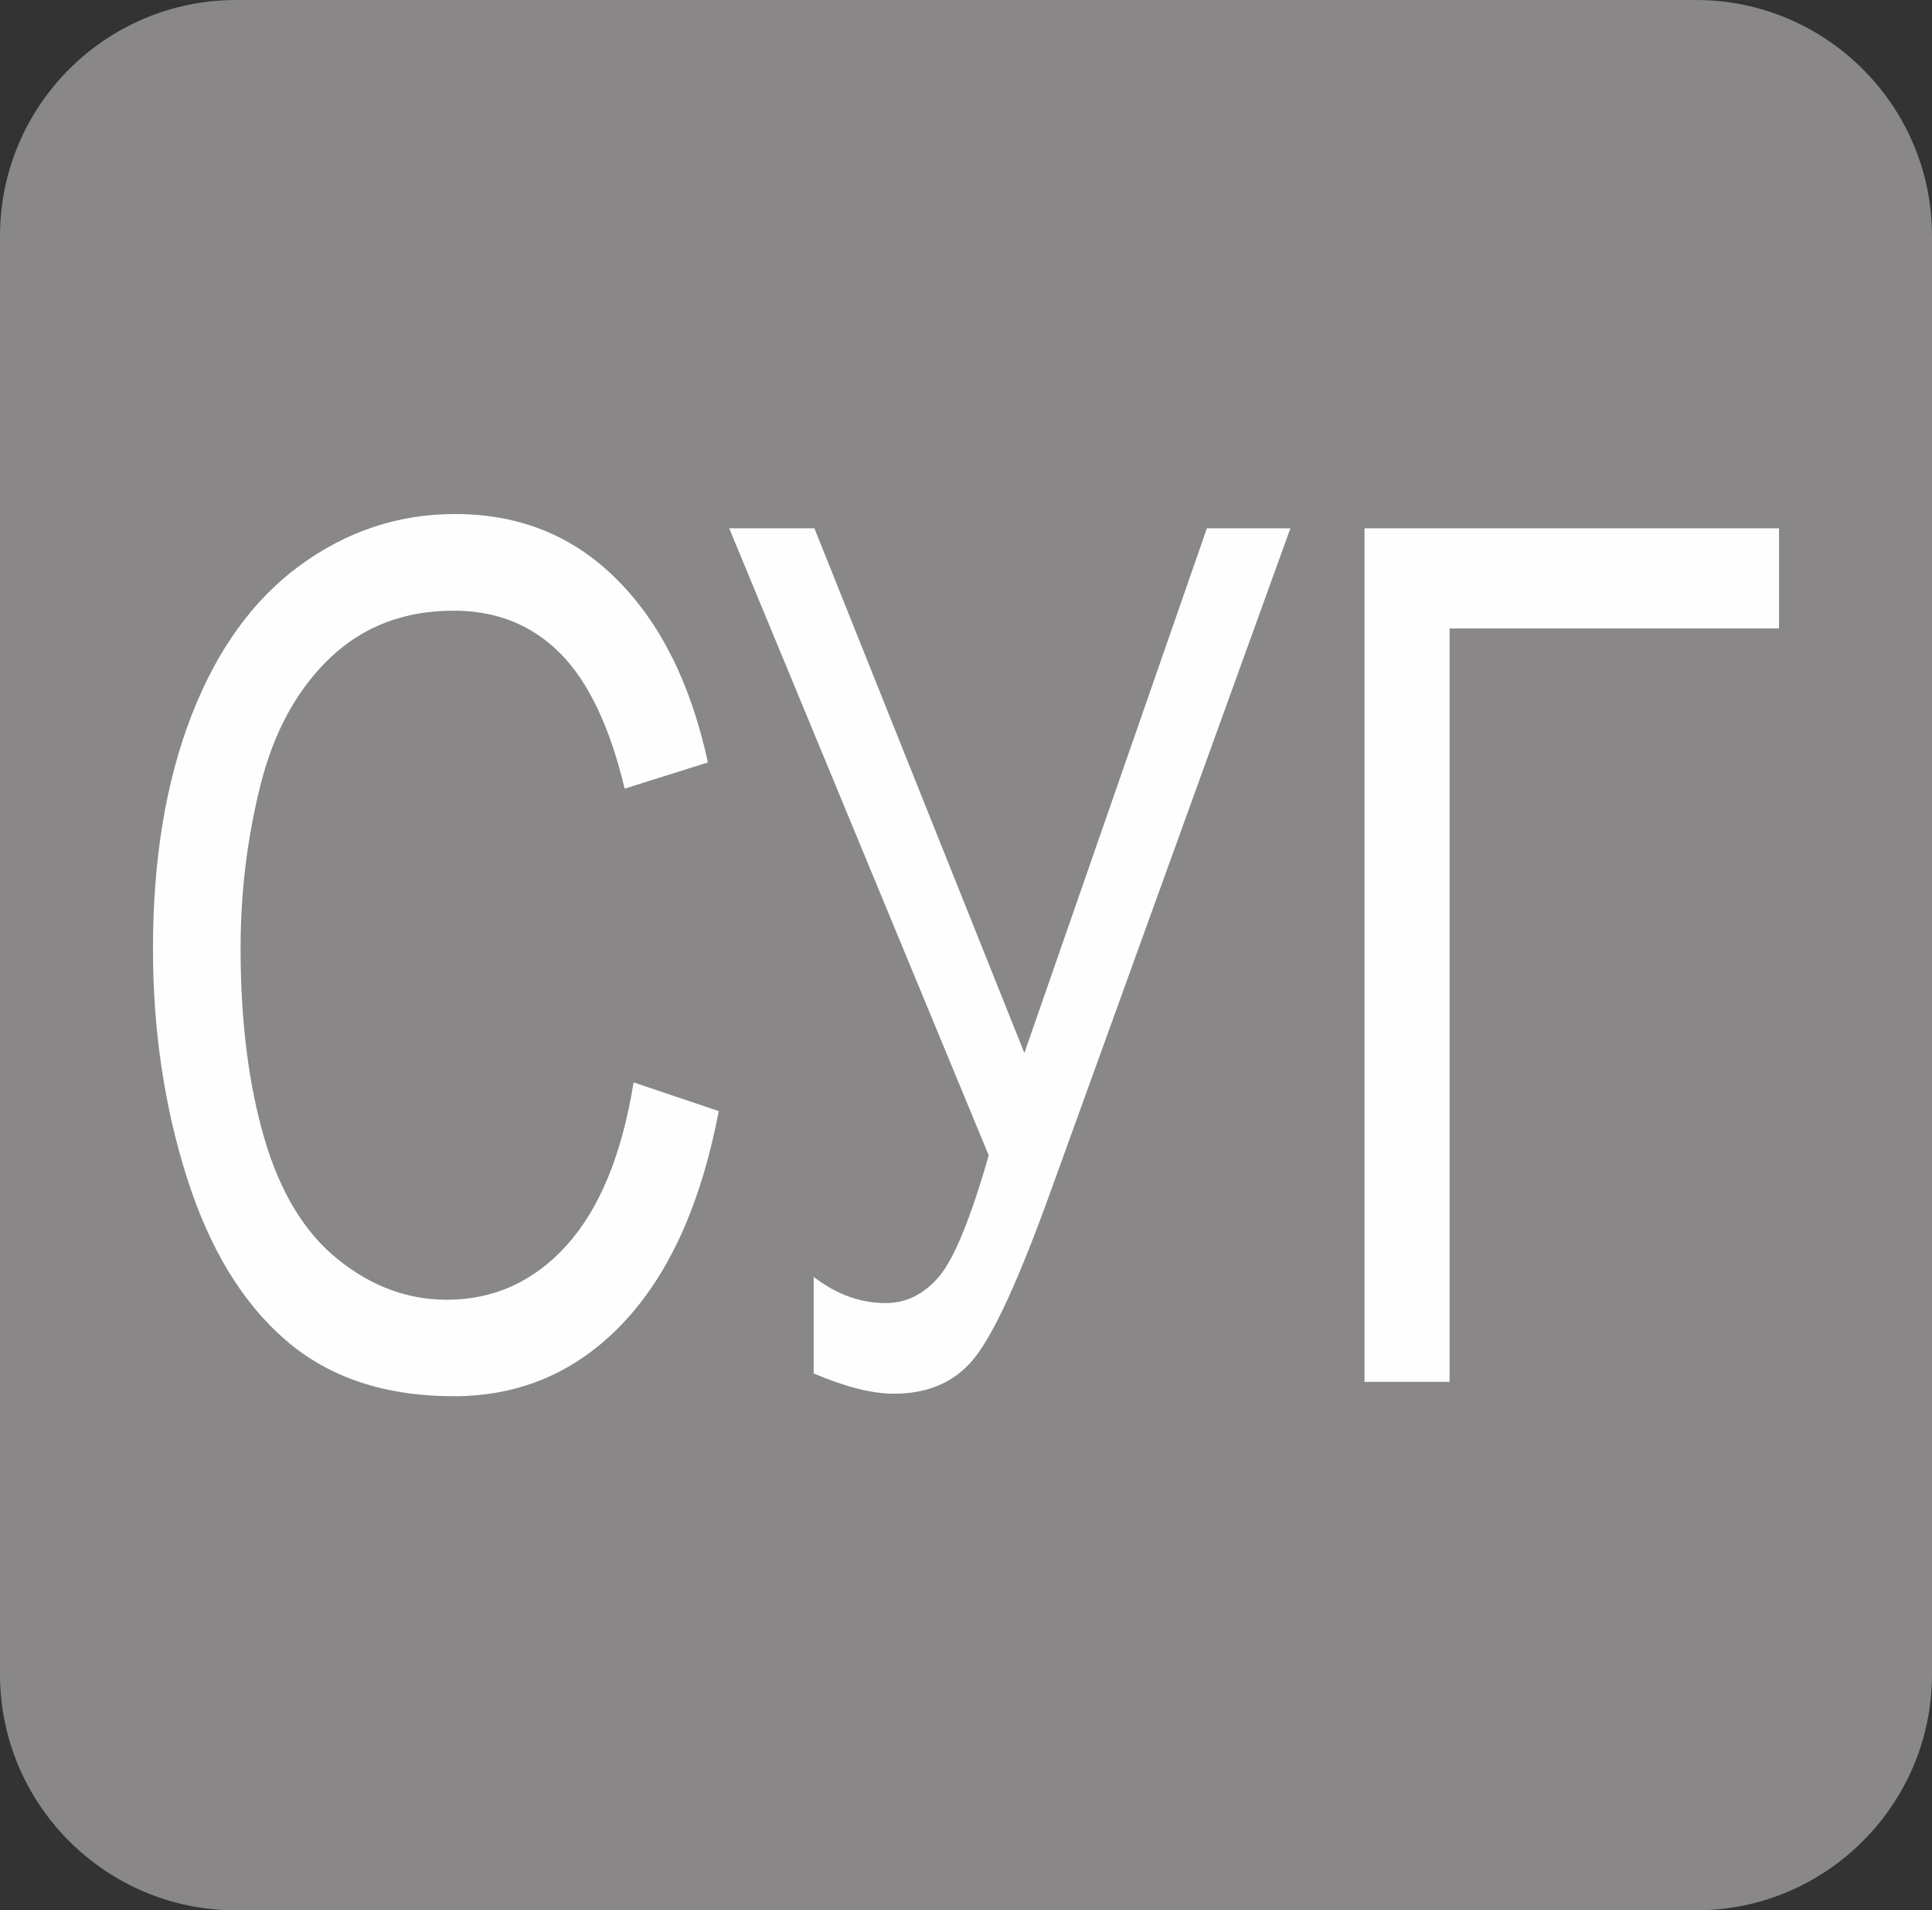
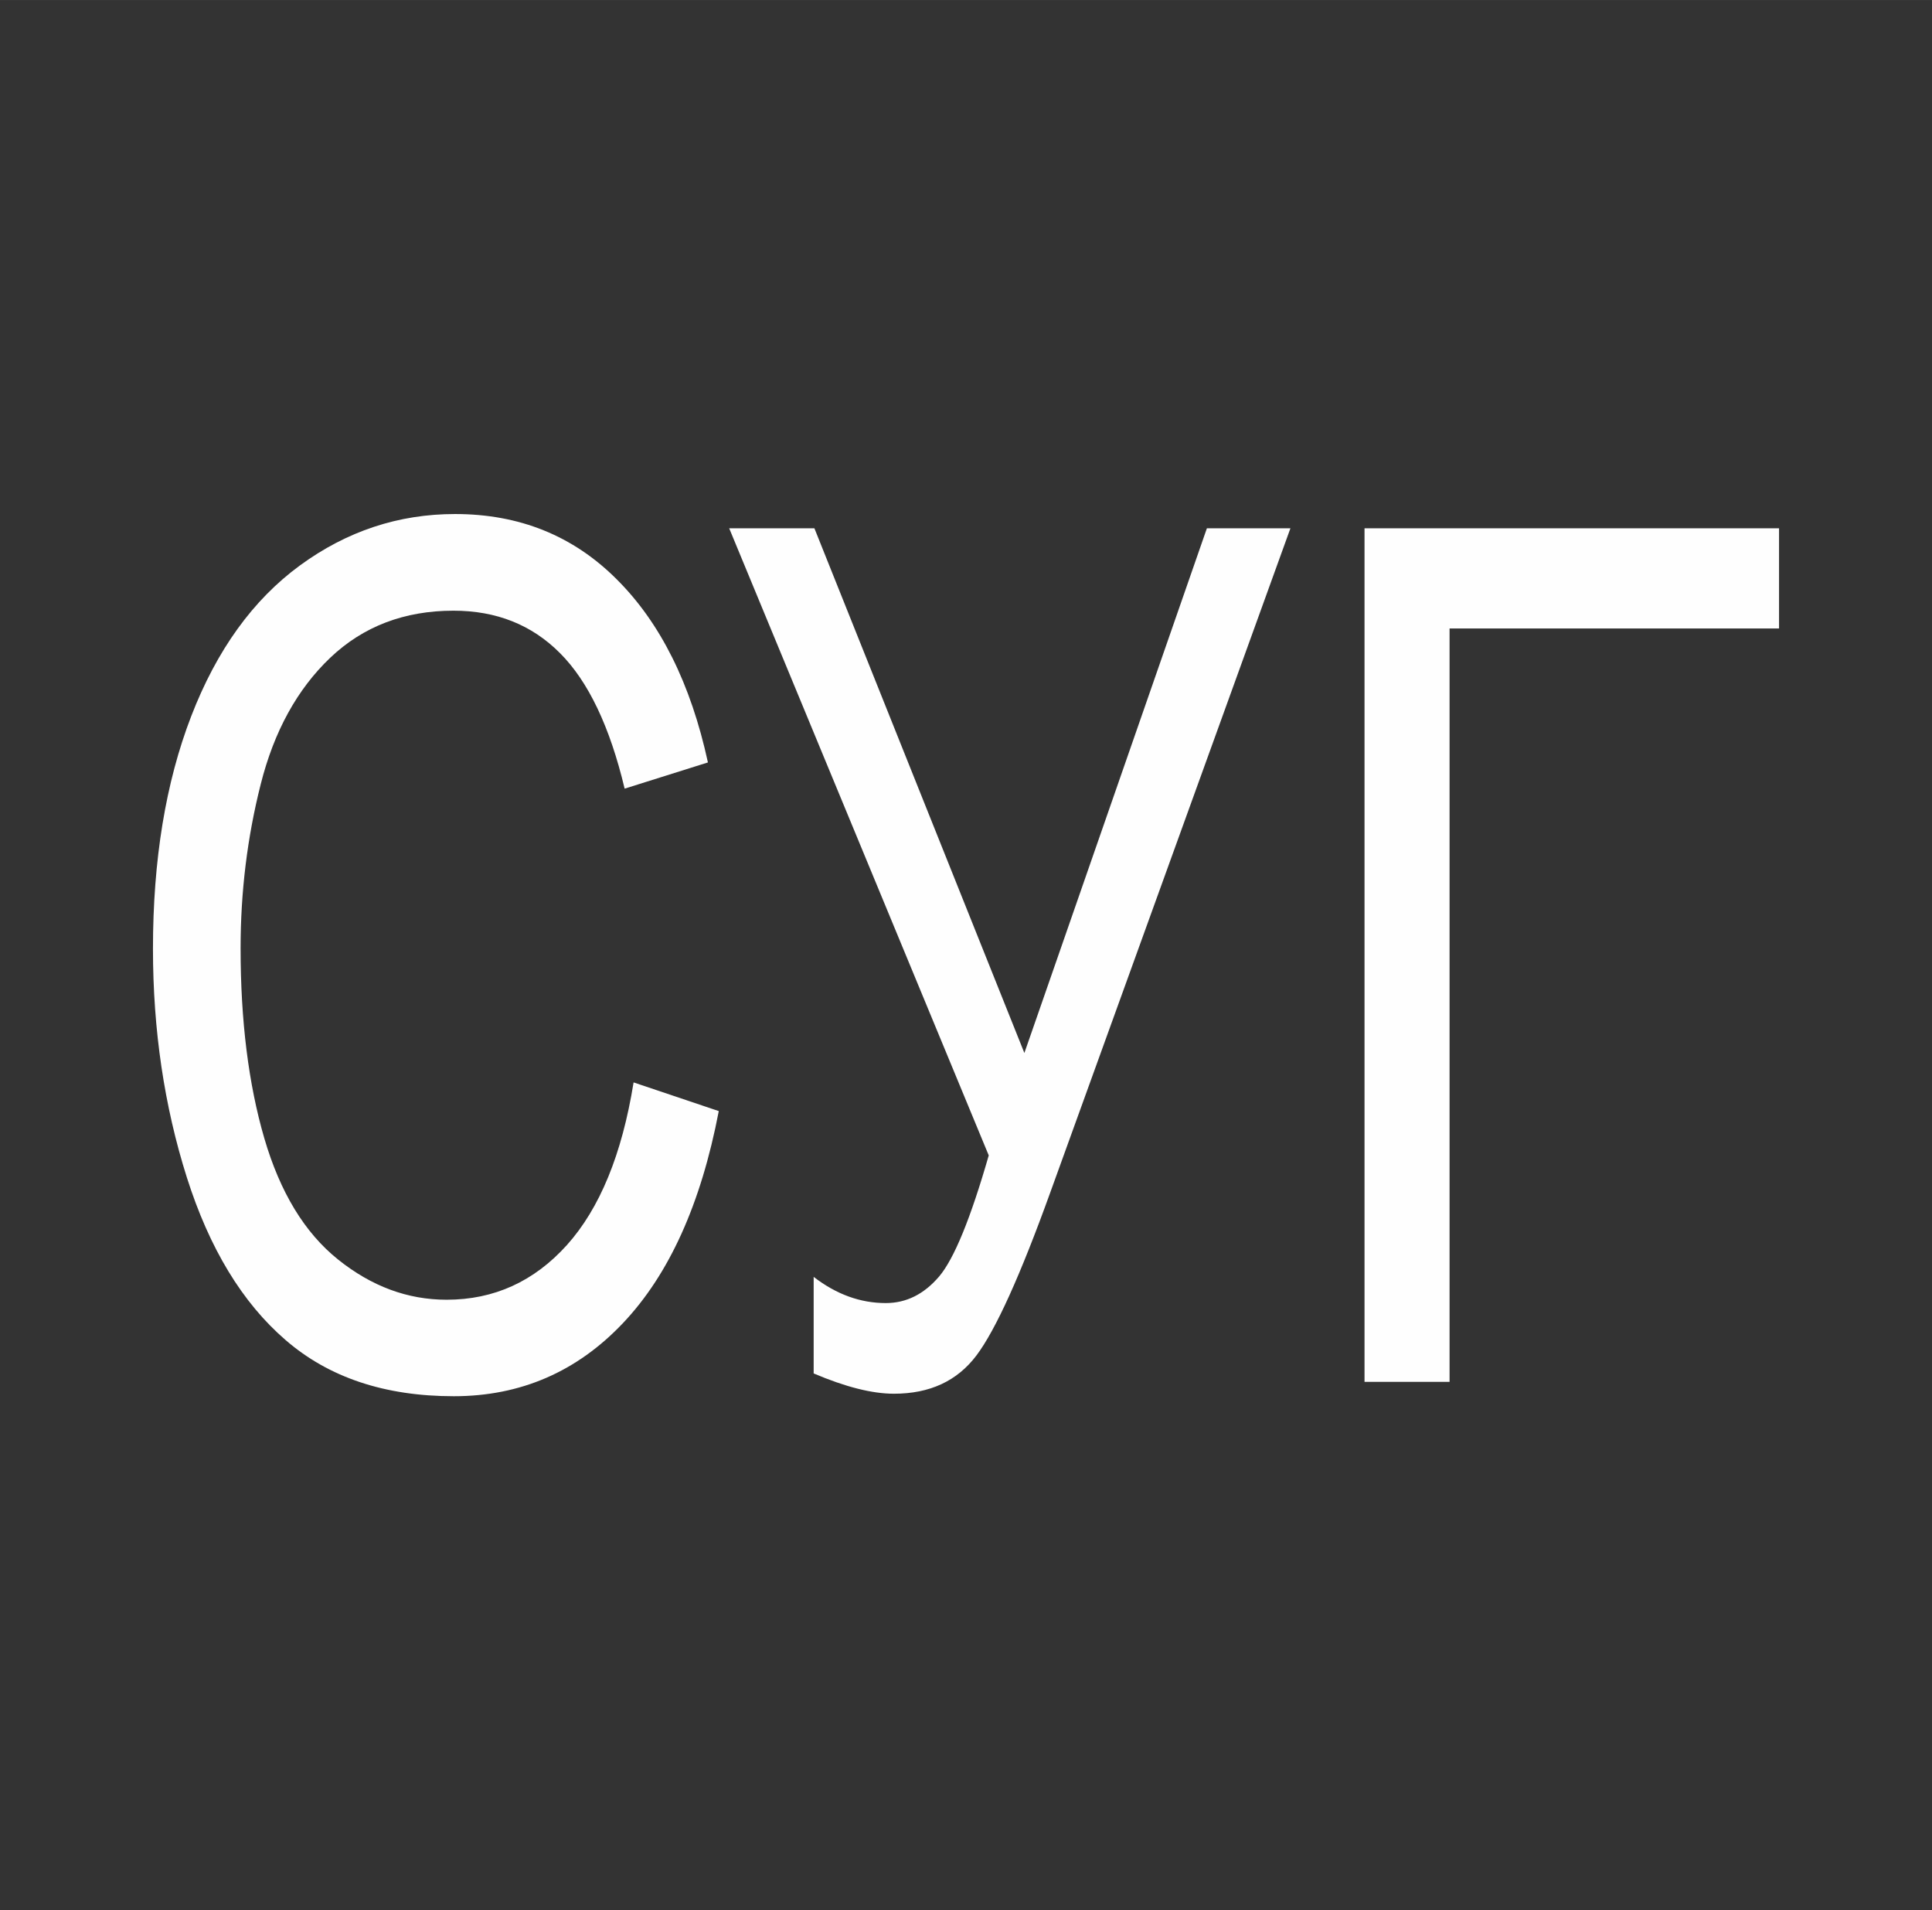
<svg xmlns="http://www.w3.org/2000/svg" xml:space="preserve" width="30.166mm" height="29.82mm" version="1.1" style="shape-rendering:geometricPrecision; text-rendering:geometricPrecision; image-rendering:optimizeQuality; fill-rule:evenodd; clip-rule:evenodd" viewBox="0 0 231.51 228.85">
  <rect x="0" y="0" width="231.51" height="228.85" fill="#333333" stroke="none" />
  <defs>
    <style type="text/css">
   
    .fil0 {fill:#898788}
    .fil1 {fill:#FEFEFE;fill-rule:nonzero}
   
  </style>
  </defs>
  <g id="Слой_x0020_1">
    <g id="_2120075468208">
-       <path class="fil0" d="M28.26 0l174.99 0c15.58,0 28.26,12.68 28.26,28.26l0 172.34c0,15.58 -12.68,28.26 -28.26,28.26l-174.99 0c-15.58,0 -28.26,-12.68 -28.26,-28.26l0 -172.34c0,-15.58 12.68,-28.26 28.26,-28.26z" />
      <path class="fil1" d="M75.94 129.68l10.19 3.43c-2.13,11.12 -5.95,19.57 -11.48,25.4 -5.52,5.83 -12.28,8.76 -20.27,8.76 -8.26,0 -14.98,-2.24 -20.17,-6.74 -5.18,-4.47 -9.12,-10.97 -11.82,-19.47 -2.7,-8.52 -4.06,-17.64 -4.06,-27.4 0,-10.64 1.52,-19.92 4.58,-27.85 3.06,-7.93 7.4,-13.95 13.03,-18.07 5.63,-4.12 11.84,-6.16 18.59,-6.16 7.69,0 14.14,2.59 19.36,7.81 5.24,5.21 8.89,12.52 10.94,21.95l-9.98 3.14c-1.77,-7.43 -4.36,-12.85 -7.74,-16.23 -3.38,-3.4 -7.63,-5.09 -12.77,-5.09 -5.88,0 -10.82,1.88 -14.77,5.64 -3.95,3.76 -6.74,8.83 -8.33,15.16 -1.61,6.36 -2.41,12.9 -2.41,19.64 0,8.69 0.95,16.28 2.84,22.76 1.9,6.5 4.84,11.33 8.85,14.54 4.01,3.21 8.33,4.81 13,4.81 5.69,0 10.48,-2.19 14.41,-6.55 3.93,-4.38 6.6,-10.85 7.99,-19.47zm11.42 -66.39l10.23 0 25.16 62.86 21.87 -62.86 10.01 0 -28.77 79.55c-3.59,9.95 -6.54,16.47 -8.85,19.54 -2.31,3.07 -5.6,4.59 -9.89,4.59 -2.61,0 -5.81,-0.81 -9.62,-2.43l0 -11.57c2.72,2.1 5.6,3.14 8.64,3.14 2.47,0 4.59,-1.07 6.4,-3.19 1.79,-2.12 3.77,-6.95 5.94,-14.5l-31.11 -75.15zm76.15 0l49.67 0 0 12 -39.48 0 0 90.26 -10.19 0 0 -102.26z" />
    </g>
  </g>
</svg>